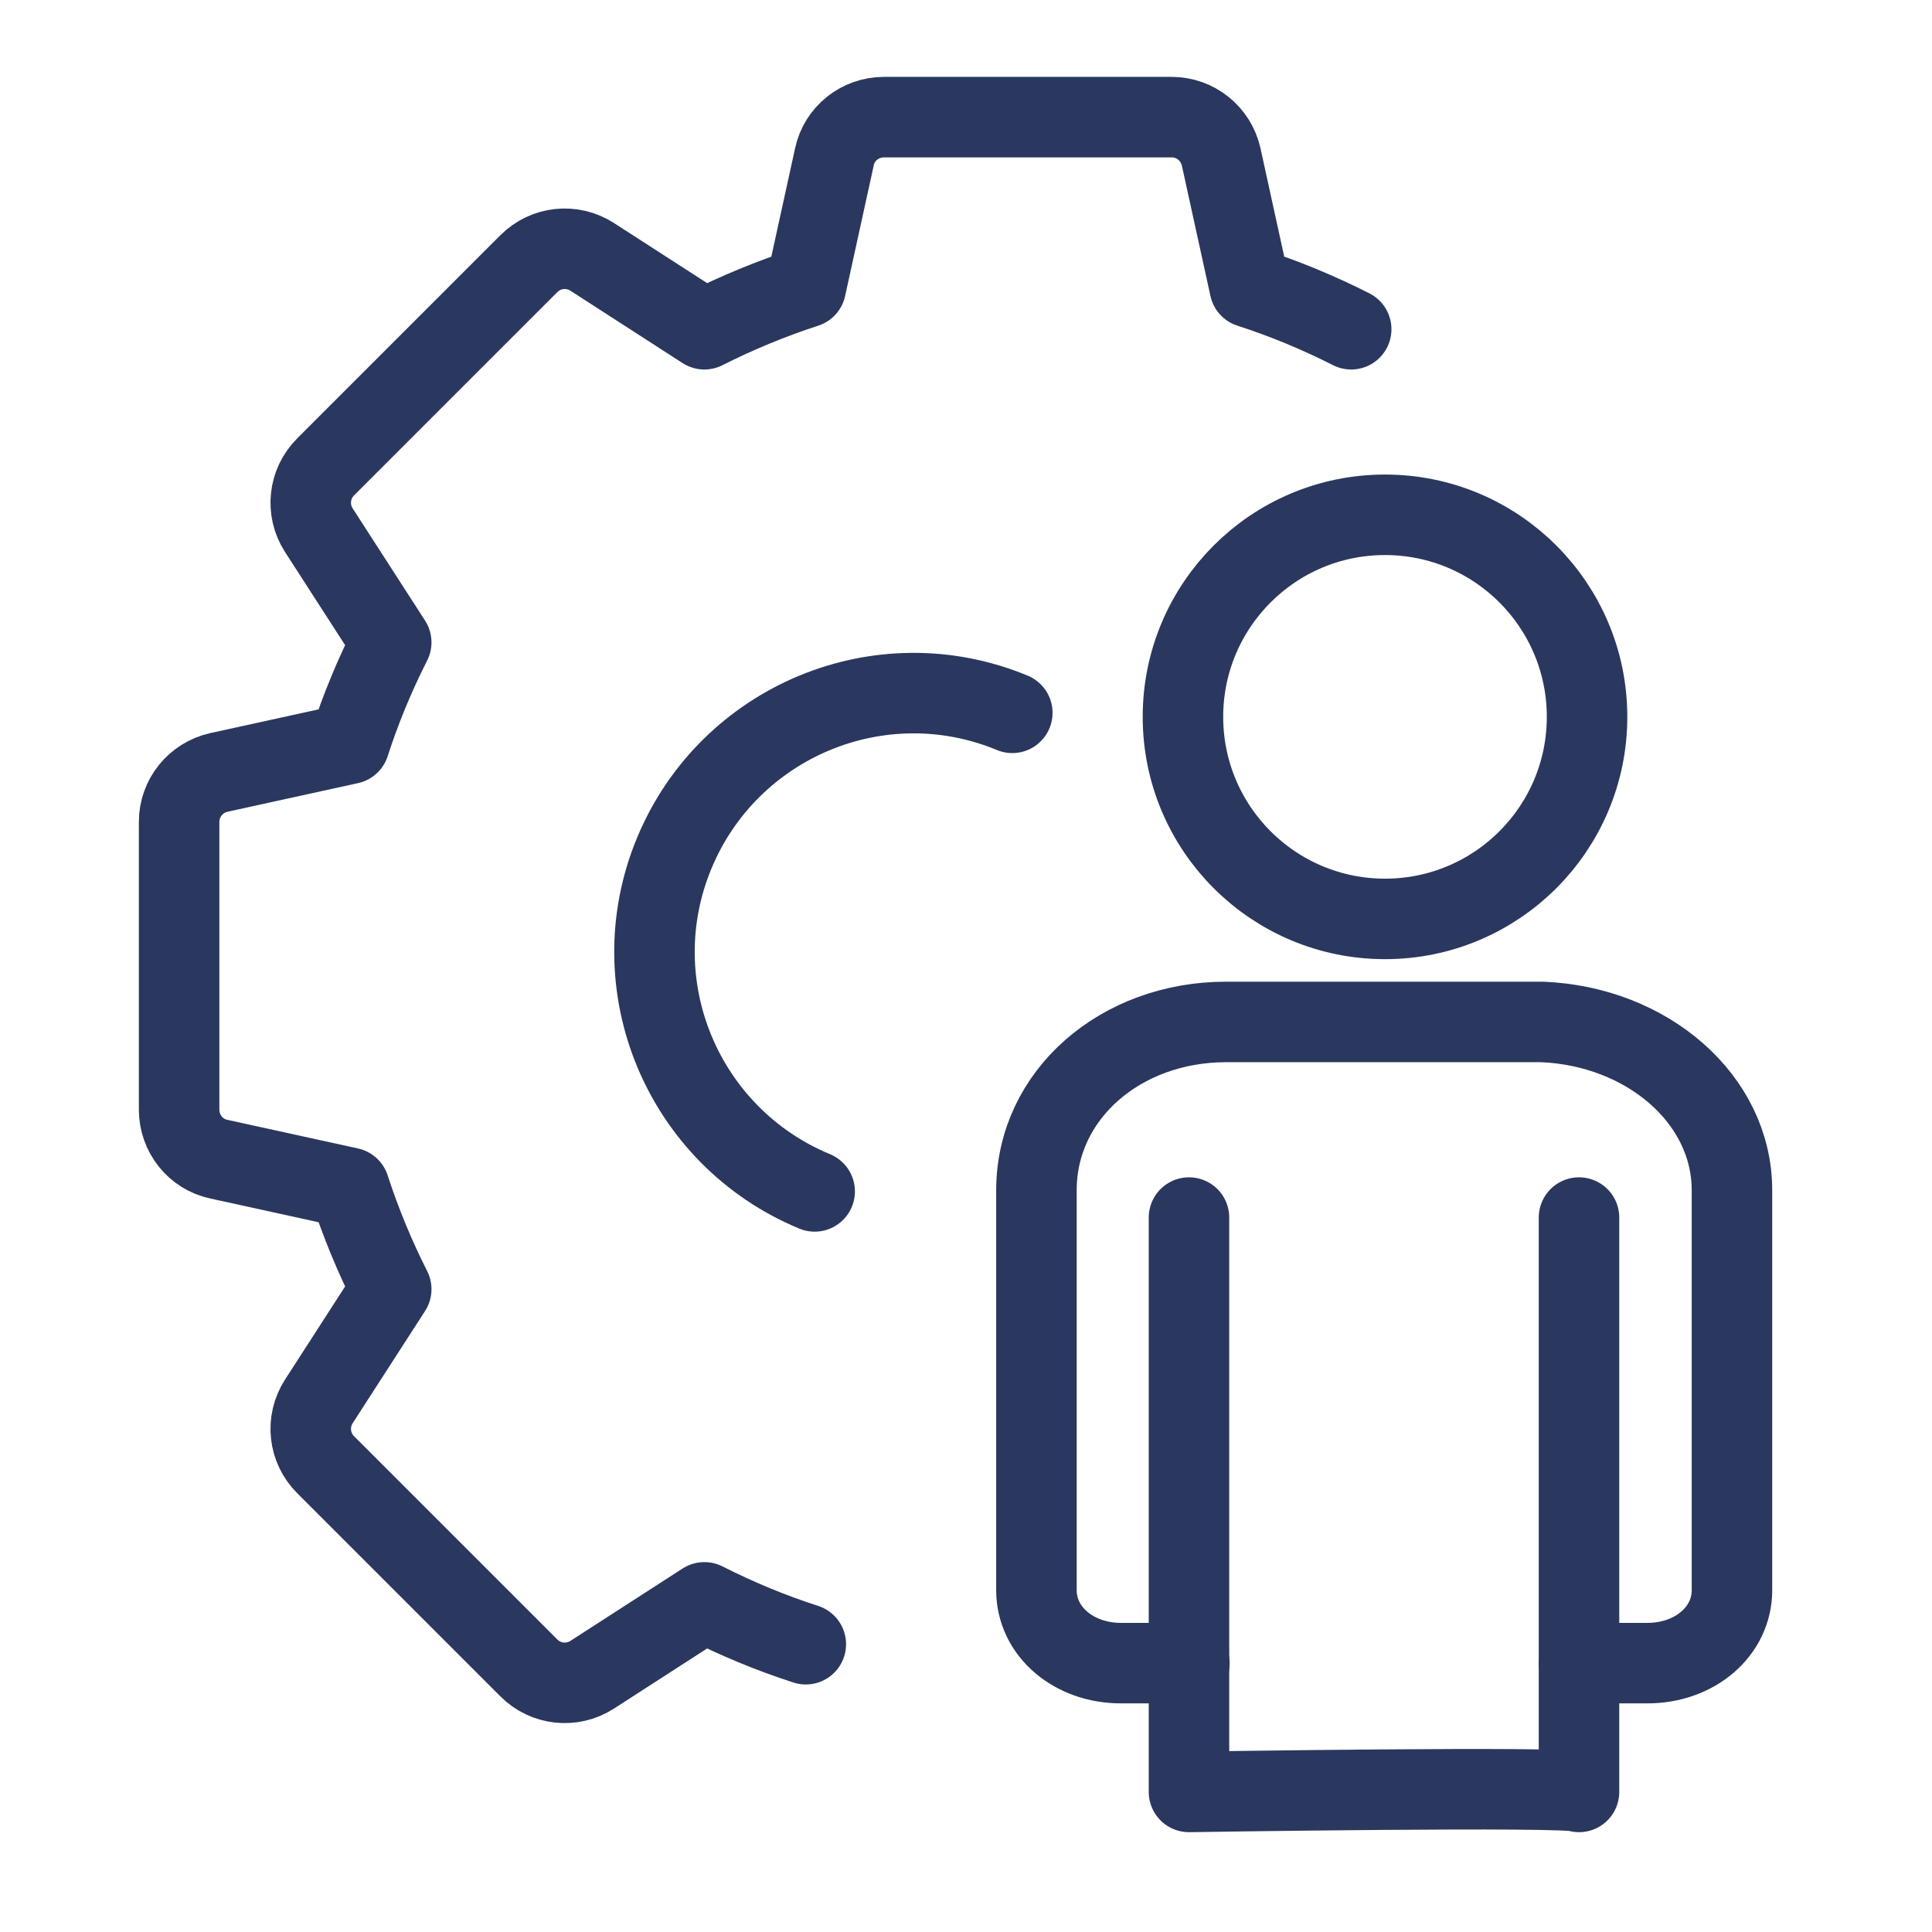
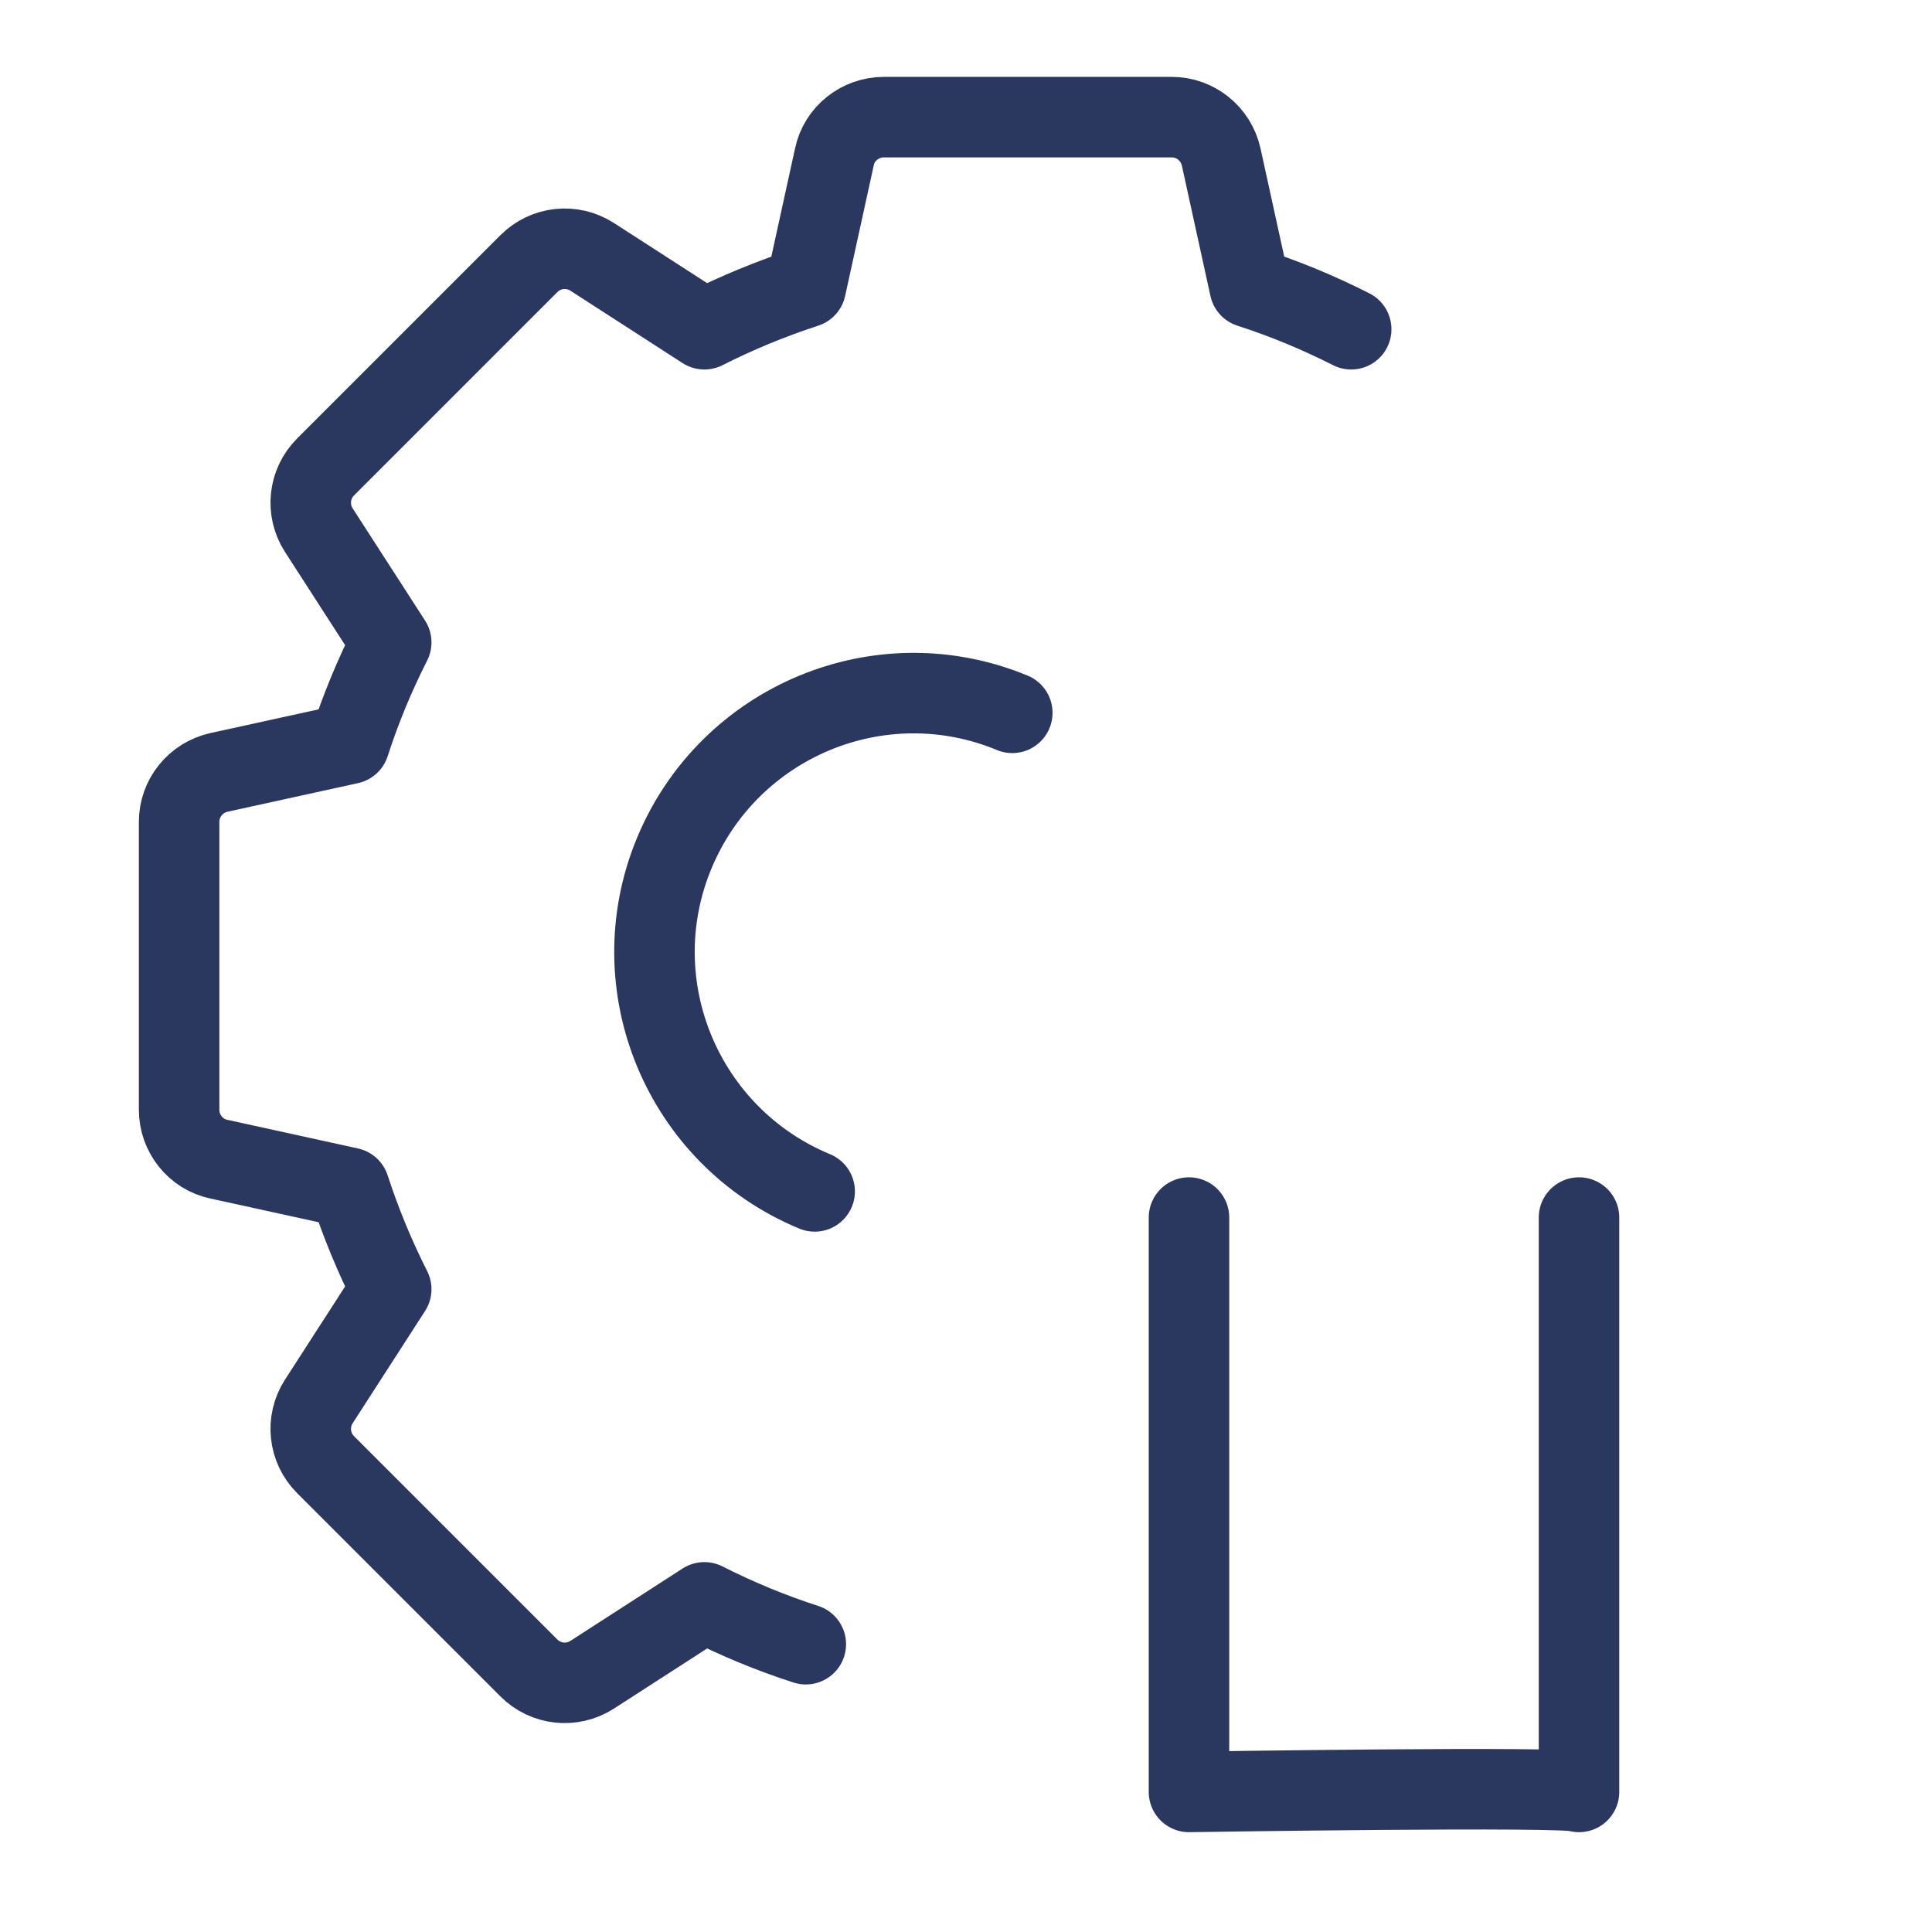
<svg xmlns="http://www.w3.org/2000/svg" id="Calque_1" data-name="Calque 1" viewBox="0 0 48 48">
  <defs>
    <style>
      .cls-1 {
        fill: none;
        stroke: #2a385f;
        stroke-linecap: round;
        stroke-linejoin: round;
        stroke-width: 2px;
      }
    </style>
  </defs>
  <path class="cls-1" d="m33.57,8.18c-.81-.41-1.65-.76-2.52-1.04l-.71-3.24c-.13-.58-.64-.99-1.23-.99h-7.15c-.59,0-1.11.41-1.23.99l-.71,3.24c-.86.28-1.71.63-2.52,1.04l-2.79-1.8c-.5-.32-1.15-.25-1.57.17l-5.05,5.05c-.42.42-.49,1.07-.17,1.57l1.8,2.79c-.41.81-.76,1.65-1.04,2.52l-3.24.71c-.58.13-.99.64-.99,1.23v7.15c0,.59.41,1.11.99,1.23l3.24.71c.28.86.63,1.71,1.04,2.52l-1.8,2.79c-.32.5-.25,1.15.17,1.57l5.05,5.05c.42.42,1.07.49,1.57.17l2.79-1.8c.81.41,1.65.76,2.52,1.04" />
-   <path class="cls-1" d="m39.23,41.32h1.7c1.18,0,2.1-.79,2.1-1.81v-9.94c0-2.26-2.1-4.07-4.71-4.18h-7.86c-2.62,0-4.71,1.81-4.71,4.18v9.94c0,1.02.92,1.81,2.1,1.81h1.7" />
  <path class="cls-1" d="m29.54,30.25v14.27s9.52-.15,9.69,0v-14.27" />
  <path class="cls-1" d="m20.24,29.6c-3.28-1.36-4.85-5.12-3.49-8.4s5.12-4.85,8.4-3.49" />
-   <circle class="cls-1" cx="34.41" cy="17.81" r="5.02" />
</svg>